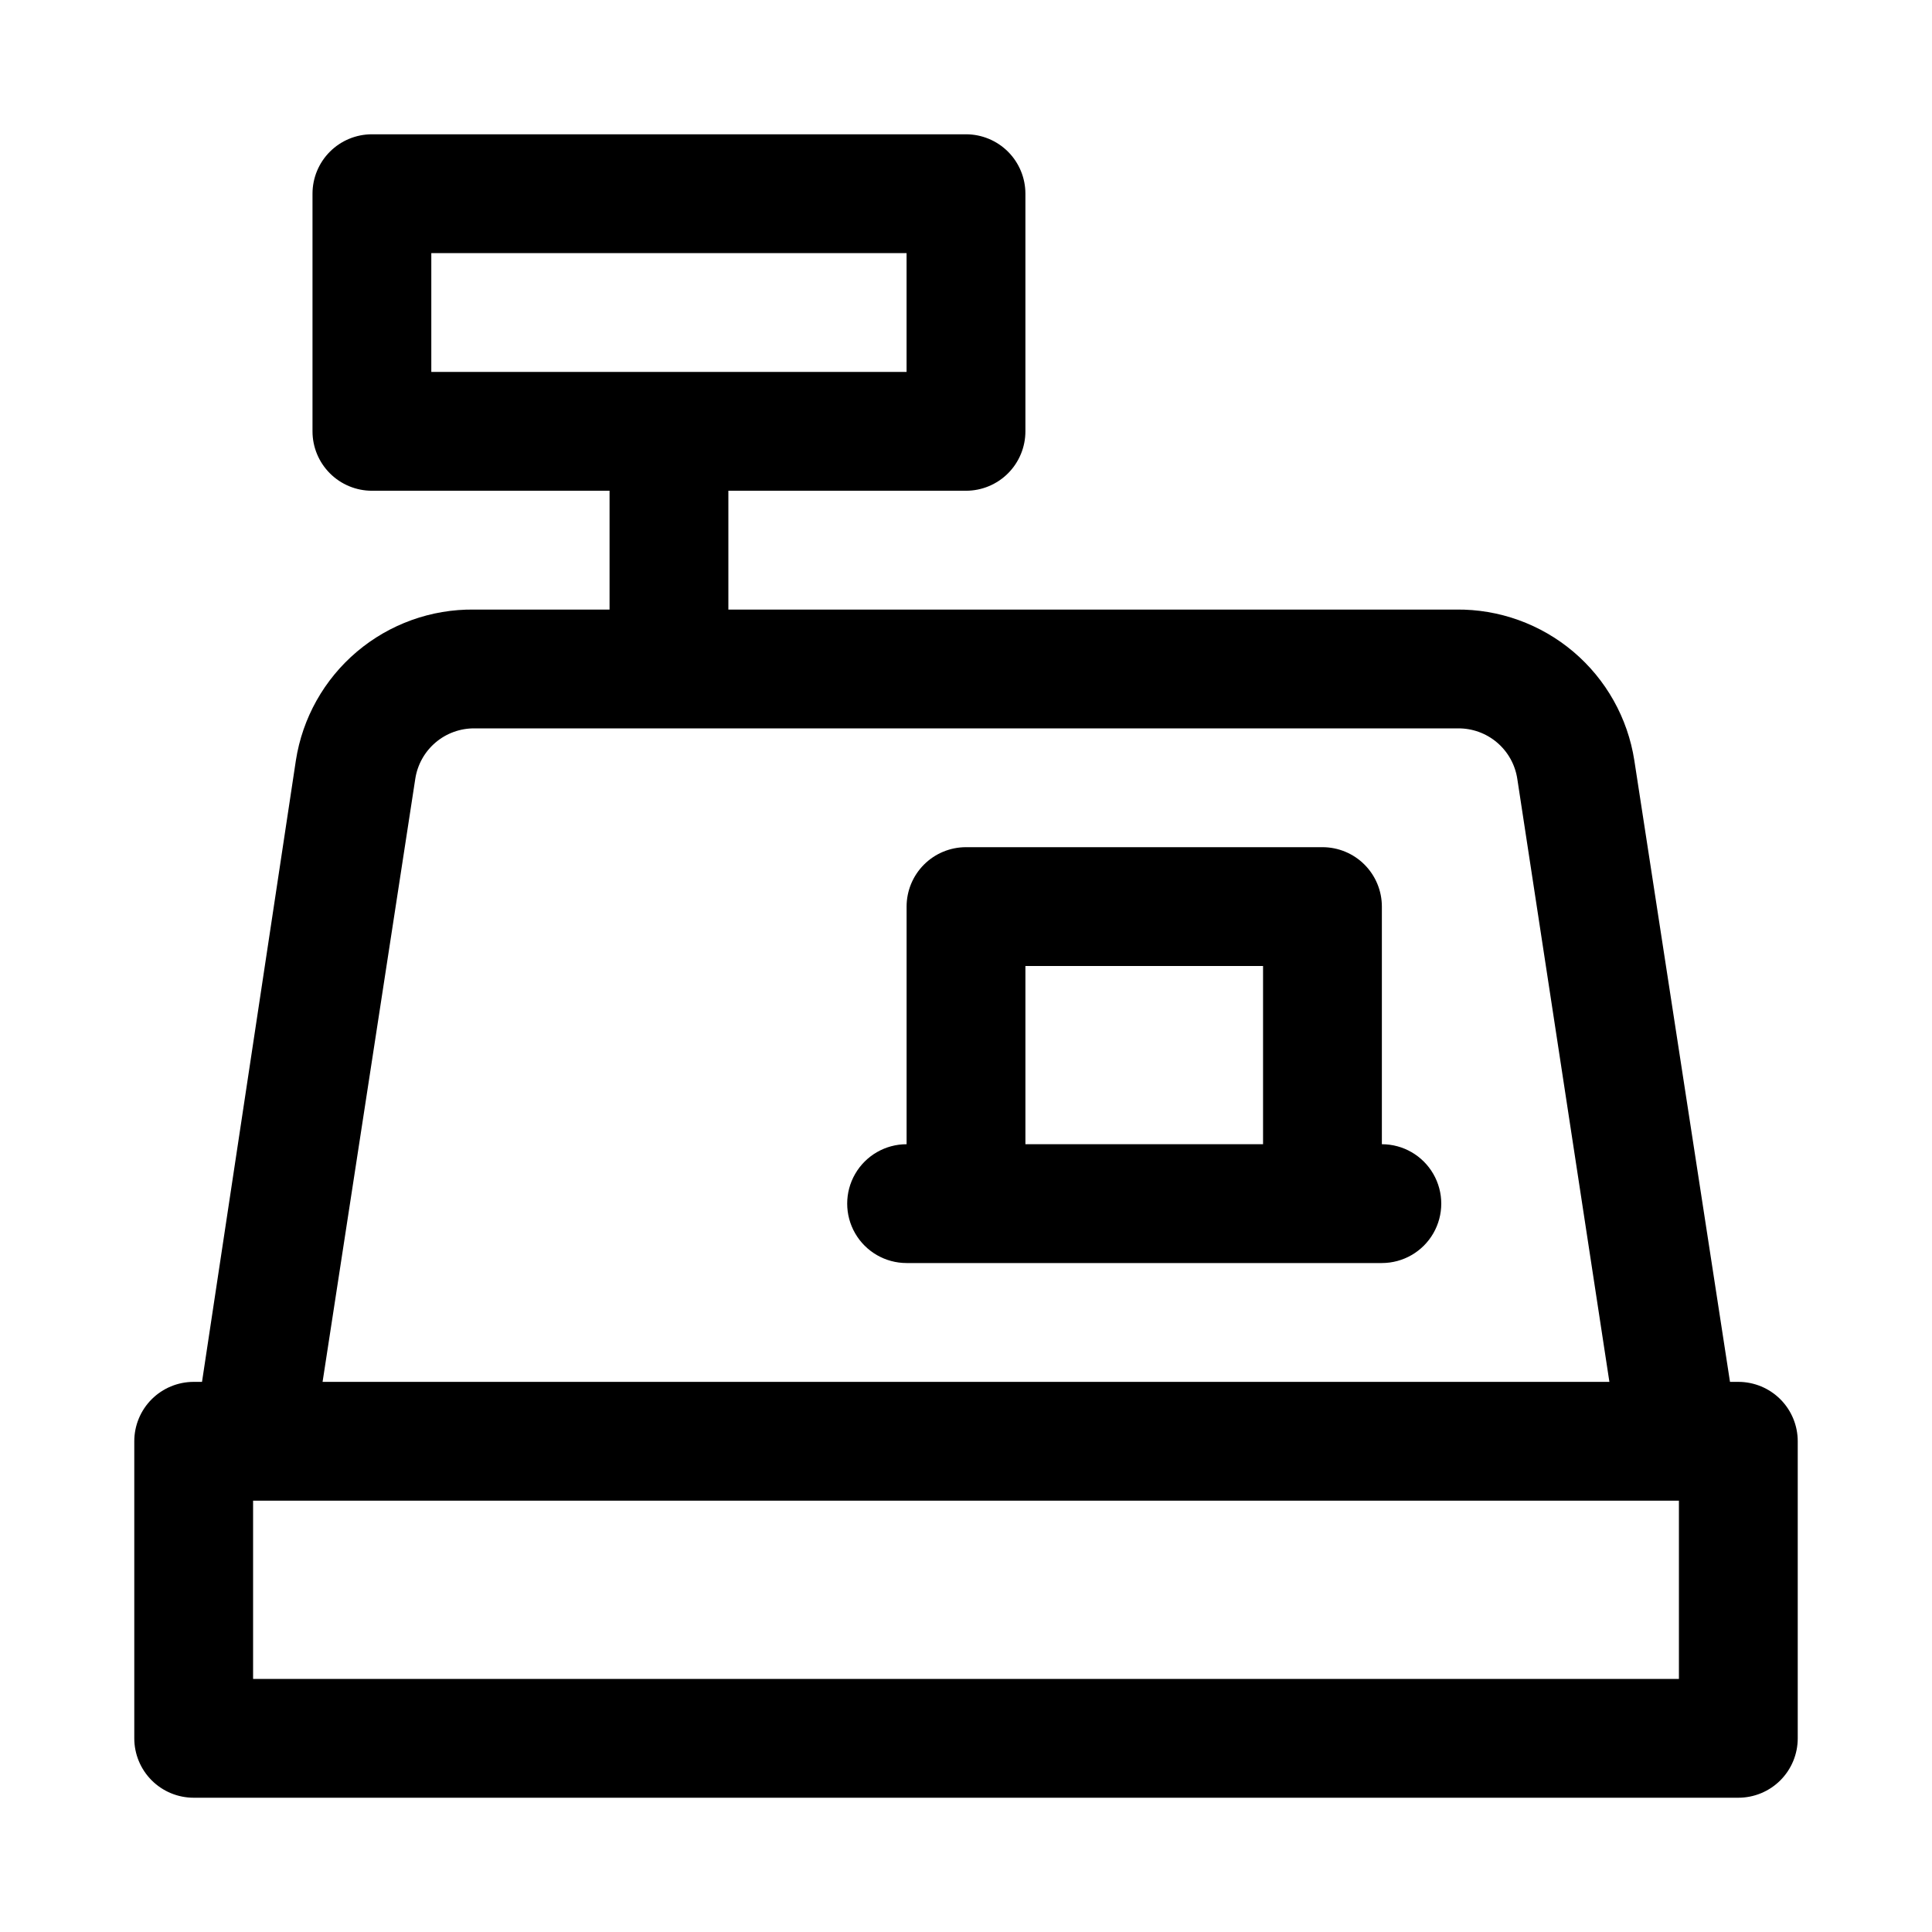
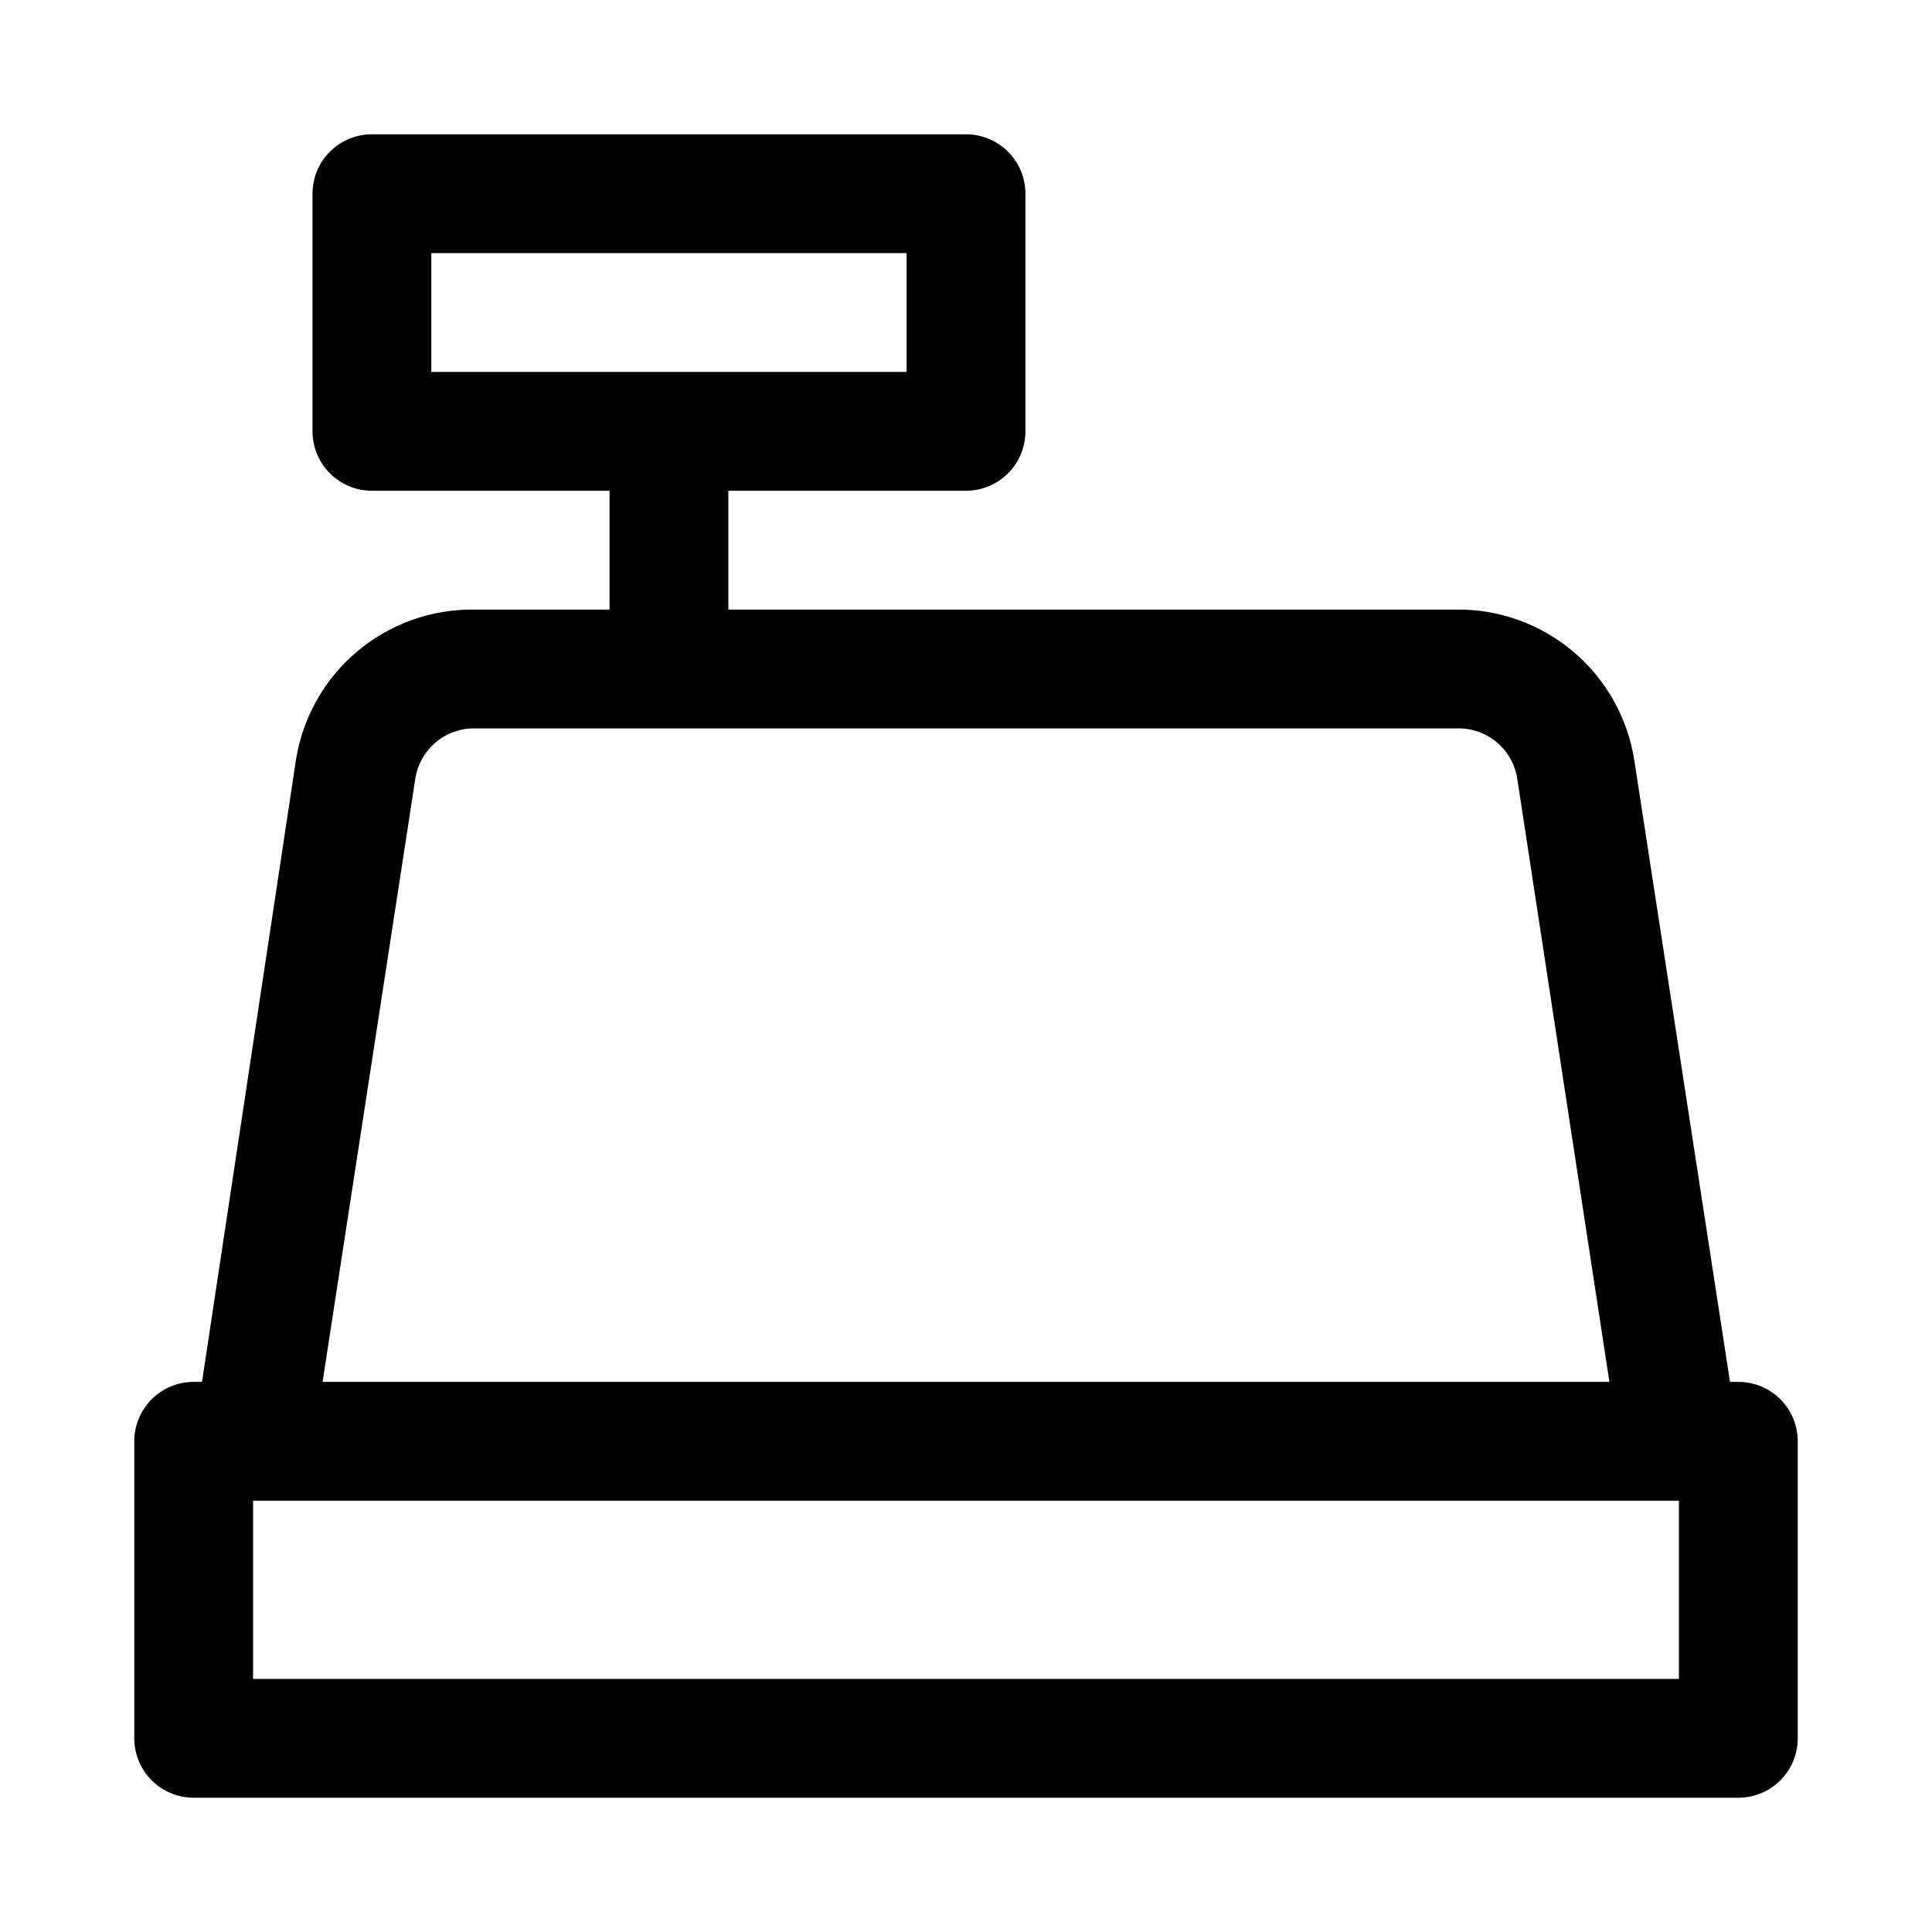
<svg xmlns="http://www.w3.org/2000/svg" fill="#000000" width="800px" height="800px" version="1.1" viewBox="144 144 512 512">
  <g>
    <path d="m604.67 510.21h-2.203l-25.352-164.68c-1.742-11.234-7.477-21.461-16.152-28.809-8.676-7.344-19.711-11.316-31.078-11.18h-192.86v-31.488h62.977c4.176 0 8.18-1.66 11.133-4.613 2.949-2.953 4.609-6.957 4.609-11.133v-62.977c0-4.176-1.66-8.18-4.609-11.133-2.953-2.949-6.957-4.609-11.133-4.609h-157.44c-4.176 0-8.18 1.66-11.133 4.609-2.953 2.953-4.613 6.957-4.613 11.133v62.977c0 4.176 1.66 8.18 4.613 11.133s6.957 4.613 11.133 4.613h62.977v31.488h-35.898c-11.367-0.137-22.402 3.836-31.078 11.18-8.676 7.348-14.41 17.574-16.152 28.809l-24.875 164.68h-2.207c-4.176 0-8.18 1.66-11.133 4.609-2.949 2.953-4.609 6.957-4.609 11.133v78.723c0 4.176 1.66 8.18 4.609 11.133 2.953 2.953 6.957 4.609 11.133 4.609h409.35c4.176 0 8.18-1.656 11.133-4.609 2.953-2.953 4.609-6.957 4.609-11.133v-78.723c0-4.176-1.656-8.18-4.609-11.133-2.953-2.949-6.957-4.609-11.133-4.609zm-346.37-267.65v-31.488h125.95v31.488zm-4.25 107.85c0.57-3.754 2.477-7.176 5.371-9.637 2.891-2.461 6.578-3.789 10.375-3.746h260.56c3.797-0.043 7.481 1.285 10.375 3.746 2.894 2.461 4.801 5.883 5.367 9.637l24.406 159.8h-341.02zm334.88 238.52h-377.86v-47.23h377.86z" />
-     <path d="m510.21 447.23v-62.977c0-4.176-1.66-8.18-4.613-11.133-2.949-2.953-6.957-4.609-11.133-4.609h-94.461c-4.176 0-8.18 1.656-11.133 4.609-2.953 2.953-4.613 6.957-4.613 11.133v62.977c-5.625 0-10.82 3-13.633 7.871-2.812 4.871-2.812 10.875 0 15.746s8.008 7.871 13.633 7.871h125.95c5.625 0 10.82-3 13.633-7.871s2.812-10.875 0-15.746c-2.812-4.871-8.008-7.871-13.633-7.871zm-94.465 0v-47.23h62.977v47.23z" />
  </g>
</svg>